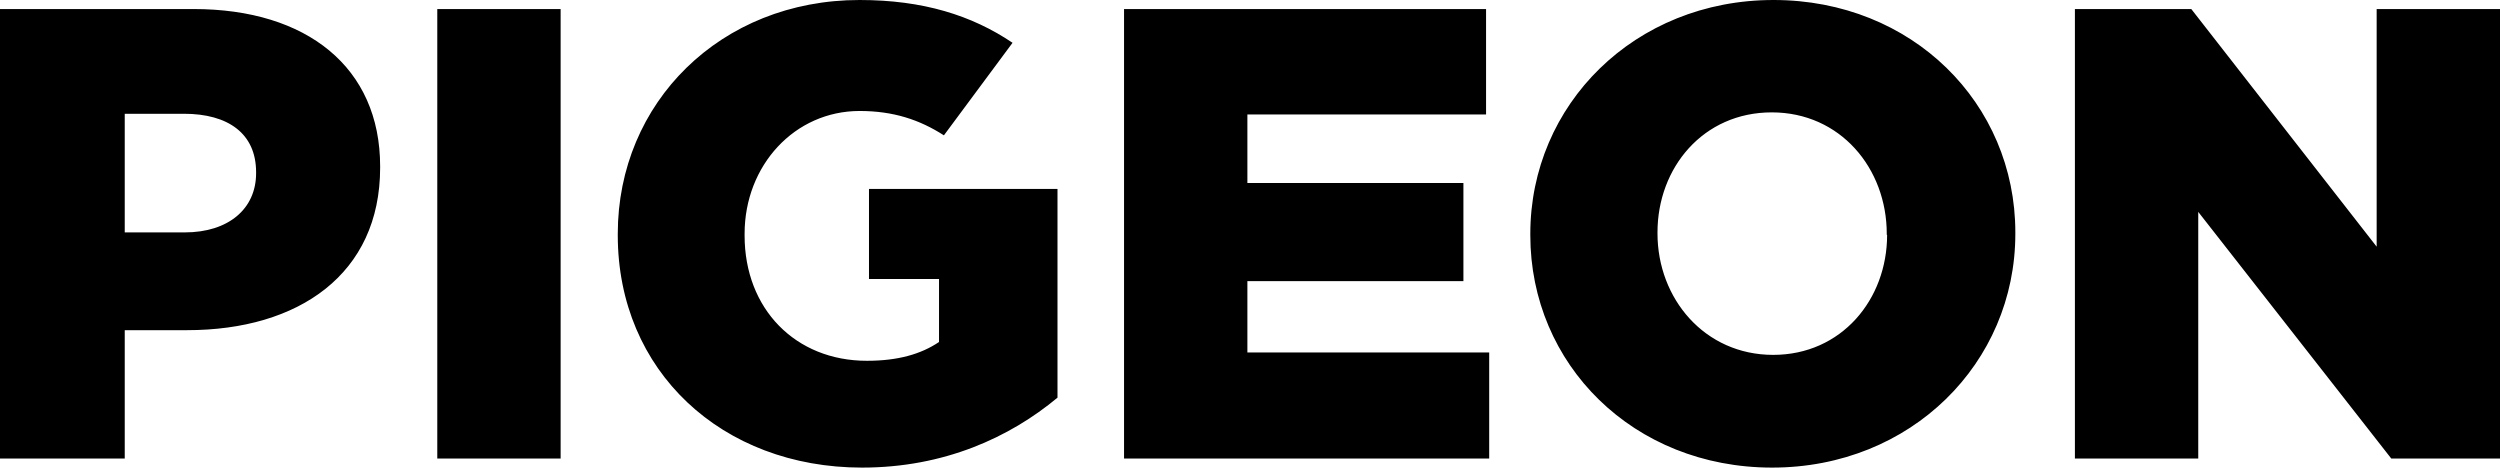
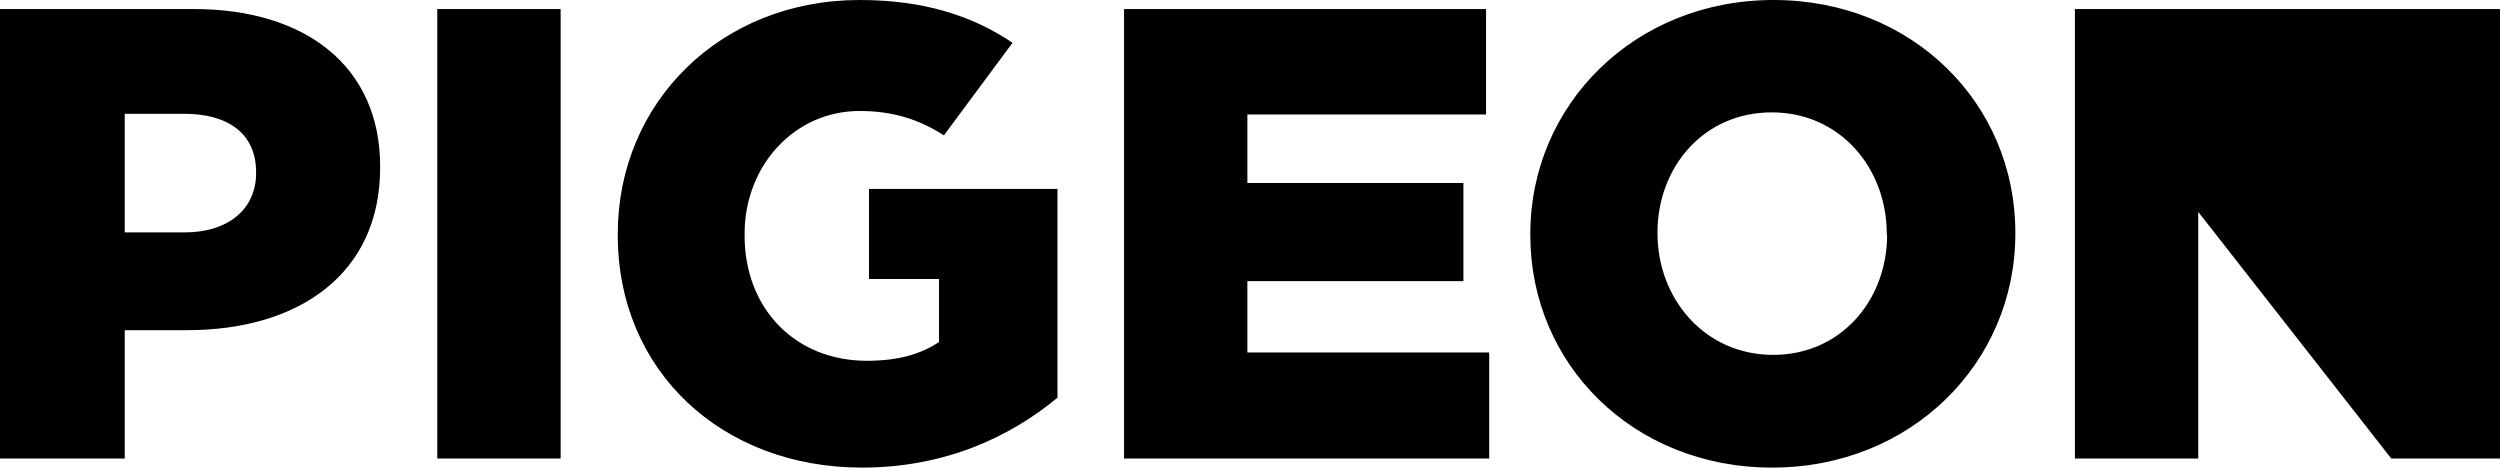
<svg xmlns="http://www.w3.org/2000/svg" width="1358" height="254" viewBox="0 0 1358 254" fill="none">
-   <path d="M139.112 94.116C139.112 113.393 124.16 126.244 100.312 126.244L67.758 126.244L67.758 61.799L99.934 61.799C123.971 61.799 139.112 72.571 139.112 93.549L139.112 94.116ZM206.492 91.092L206.492 90.336C206.492 36.664 166.745 4.914 105.233 4.914L6.32046e-05 4.914L5.25314e-05 249.086L67.758 249.086L67.758 179.35L101.637 179.35C162.203 179.35 206.492 148.923 206.492 91.092ZM237.532 249.086L304.533 249.086L304.533 115.094L304.533 4.914L237.532 4.914L237.532 249.086ZM468.25 254C512.917 254 548.5 237.558 574.429 216.013L574.429 102.621L472.035 102.621L472.035 151.568L510.078 151.568L510.078 185.775C500.236 192.39 487.744 195.981 470.9 195.981C432.1 195.981 404.466 167.821 404.466 127.945L404.466 127C404.466 89.769 431.721 60.287 466.925 60.287C485.284 60.287 499.479 65.012 512.728 73.516L550.014 23.245C527.869 8.315 501.372 -3.74444e-05 466.925 -3.89501e-05C391.407 -4.22511e-05 335.573 55.752 335.573 127L335.573 127.756C335.573 201.65 392.164 254 468.25 254ZM610.58 249.086L808.933 249.086L808.933 191.445L677.58 191.445L677.58 152.702L794.927 152.702L794.927 99.408L677.581 99.408L677.581 62.177L807.229 62.177L807.229 4.914L610.58 4.914L610.58 249.086ZM1025.08 127.567C1025.08 162.719 1000.28 192.768 963.186 192.768C925.9 192.768 900.349 162.152 900.349 126.811L900.349 126.244C900.349 91.092 925.143 61.043 962.429 61.043C999.715 61.043 1024.89 91.47 1024.89 127L1024.89 127.567L1025.08 127.567ZM1094.73 127L1094.73 126.244C1094.73 56.13 1038.7 -1.39569e-05 963.376 -1.72496e-05C887.858 -2.05506e-05 831.266 56.885 831.266 127L831.266 127.756C831.266 197.871 887.101 254 962.619 254C1038.14 254 1094.73 197.115 1094.73 127ZM1358 249.086L1358 4.914L1291 4.914L1291 133.993L1190.31 4.914L1127.09 4.914L1127.09 249.086L1194.09 249.086L1194.09 115.094L1298.95 249.086L1358 249.086Z" fill="#000000" />
+   <path d="M139.112 94.116C139.112 113.393 124.16 126.244 100.312 126.244L67.758 126.244L67.758 61.799L99.934 61.799C123.971 61.799 139.112 72.571 139.112 93.549L139.112 94.116ZM206.492 91.092L206.492 90.336C206.492 36.664 166.745 4.914 105.233 4.914L6.32046e-05 4.914L5.25314e-05 249.086L67.758 249.086L67.758 179.35L101.637 179.35C162.203 179.35 206.492 148.923 206.492 91.092ZM237.532 249.086L304.533 249.086L304.533 115.094L304.533 4.914L237.532 4.914L237.532 249.086ZM468.25 254C512.917 254 548.5 237.558 574.429 216.013L574.429 102.621L472.035 102.621L472.035 151.568L510.078 151.568L510.078 185.775C500.236 192.39 487.744 195.981 470.9 195.981C432.1 195.981 404.466 167.821 404.466 127.945L404.466 127C404.466 89.769 431.721 60.287 466.925 60.287C485.284 60.287 499.479 65.012 512.728 73.516L550.014 23.245C527.869 8.315 501.372 -3.74444e-05 466.925 -3.89501e-05C391.407 -4.22511e-05 335.573 55.752 335.573 127L335.573 127.756C335.573 201.65 392.164 254 468.25 254ZM610.58 249.086L808.933 249.086L808.933 191.445L677.58 191.445L677.58 152.702L794.927 152.702L794.927 99.408L677.581 99.408L677.581 62.177L807.229 62.177L807.229 4.914L610.58 4.914L610.58 249.086ZM1025.08 127.567C1025.08 162.719 1000.28 192.768 963.186 192.768C925.9 192.768 900.349 162.152 900.349 126.811L900.349 126.244C900.349 91.092 925.143 61.043 962.429 61.043C999.715 61.043 1024.89 91.47 1024.89 127L1024.89 127.567L1025.08 127.567ZM1094.73 127L1094.73 126.244C1094.73 56.13 1038.7 -1.39569e-05 963.376 -1.72496e-05C887.858 -2.05506e-05 831.266 56.885 831.266 127L831.266 127.756C831.266 197.871 887.101 254 962.619 254C1038.14 254 1094.73 197.115 1094.73 127ZM1358 249.086L1358 4.914L1291 4.914L1190.31 4.914L1127.09 4.914L1127.09 249.086L1194.09 249.086L1194.09 115.094L1298.95 249.086L1358 249.086Z" fill="#000000" />
</svg>